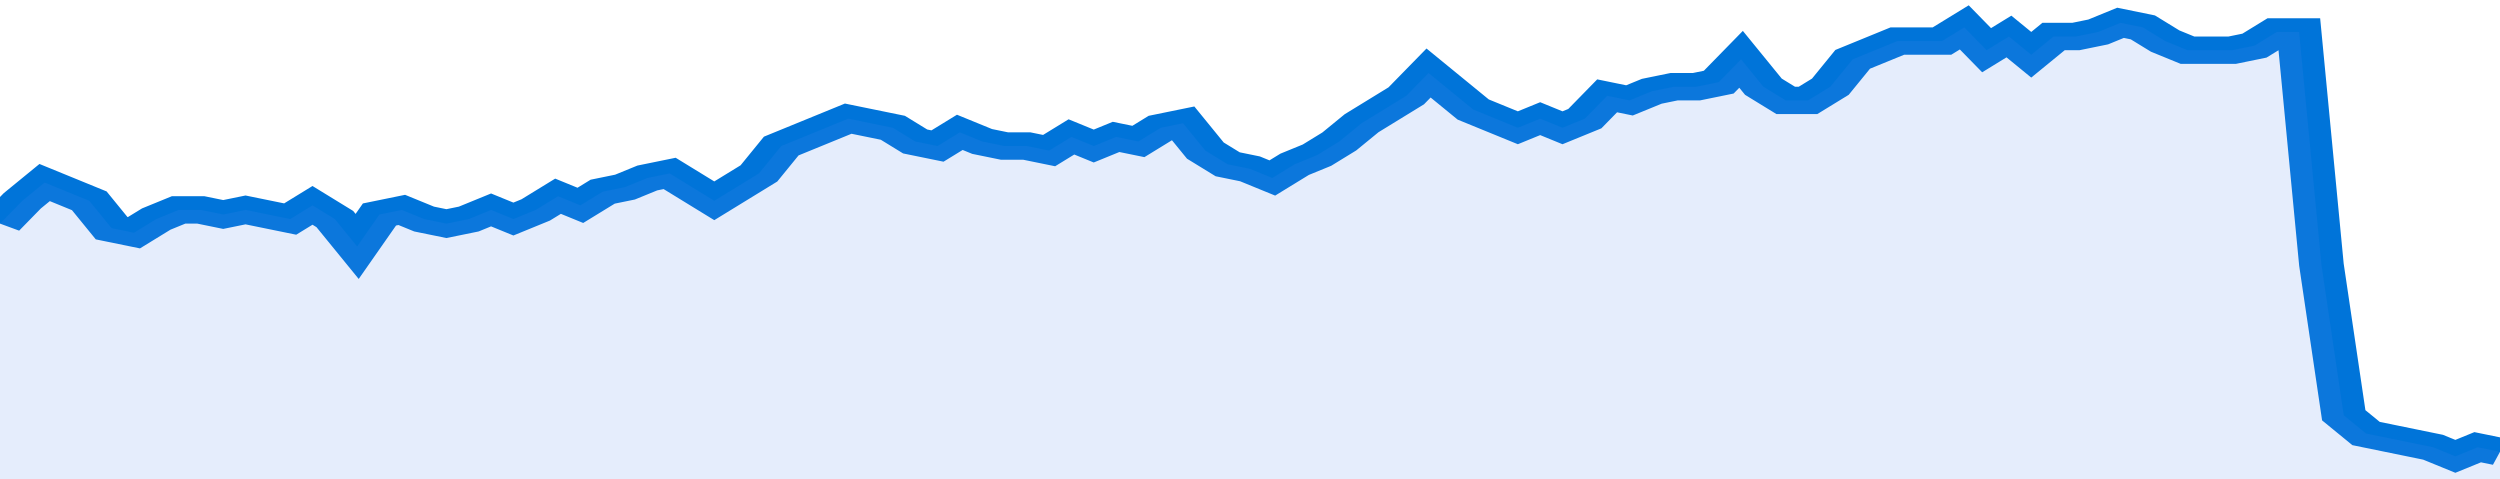
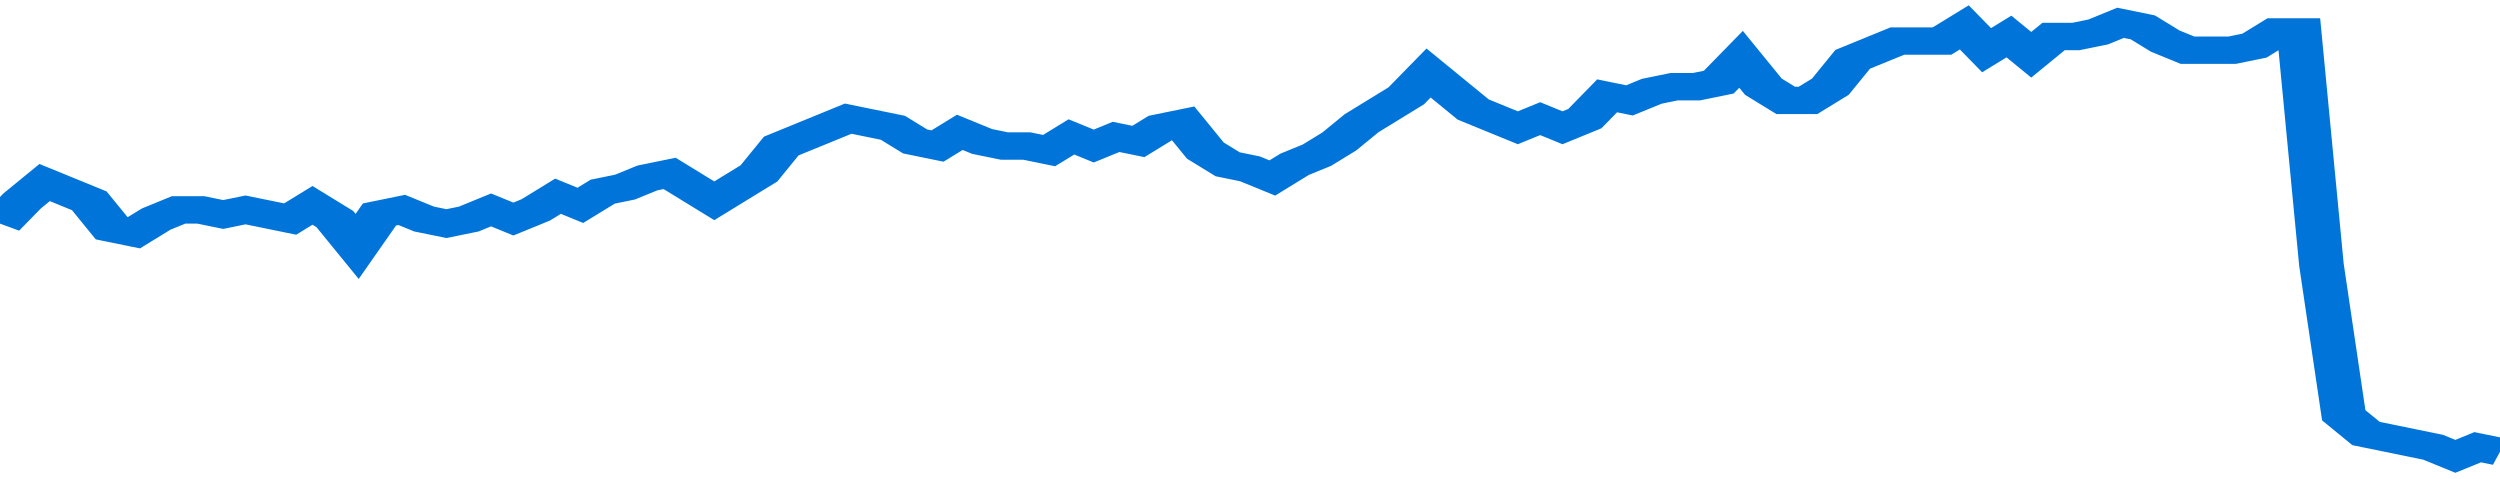
<svg xmlns="http://www.w3.org/2000/svg" viewBox="0 0 336 105" width="120" height="23" preserveAspectRatio="none">
  <polyline fill="none" stroke="#0074d9" stroke-width="6" points="0, 49 3, 44 6, 40 9, 42 12, 44 15, 50 18, 51 21, 48 24, 46 27, 46 30, 47 33, 46 36, 47 39, 48 42, 45 45, 48 48, 54 51, 47 54, 46 57, 48 60, 49 63, 48 66, 46 69, 48 72, 46 75, 43 78, 45 81, 42 84, 41 87, 39 90, 38 93, 41 96, 44 99, 41 102, 38 105, 32 108, 30 111, 28 114, 26 117, 27 120, 28 123, 31 126, 32 129, 29 132, 31 135, 32 138, 32 141, 33 144, 30 147, 32 150, 30 153, 31 156, 28 159, 27 162, 33 165, 36 168, 37 171, 39 174, 36 177, 34 180, 31 183, 27 186, 24 189, 21 192, 16 195, 20 198, 24 201, 26 204, 28 207, 26 210, 28 213, 26 216, 21 219, 22 222, 20 225, 19 228, 19 231, 18 234, 13 237, 19 240, 22 243, 22 246, 19 249, 13 252, 11 255, 9 258, 9 261, 9 264, 6 267, 11 270, 8 273, 12 276, 8 279, 8 282, 7 285, 5 288, 6 291, 9 294, 11 297, 11 300, 11 303, 10 306, 7 309, 7 312, 58 315, 91 318, 95 321, 96 324, 97 327, 98 330, 100 333, 98 336, 99 336, 99 "> </polyline>
-   <polygon fill="#5085ec" opacity="0.15" points="0, 105 0, 49 3, 44 6, 40 9, 42 12, 44 15, 50 18, 51 21, 48 24, 46 27, 46 30, 47 33, 46 36, 47 39, 48 42, 45 45, 48 48, 54 51, 47 54, 46 57, 48 60, 49 63, 48 66, 46 69, 48 72, 46 75, 43 78, 45 81, 42 84, 41 87, 39 90, 38 93, 41 96, 44 99, 41 102, 38 105, 32 108, 30 111, 28 114, 26 117, 27 120, 28 123, 31 126, 32 129, 29 132, 31 135, 32 138, 32 141, 33 144, 30 147, 32 150, 30 153, 31 156, 28 159, 27 162, 33 165, 36 168, 37 171, 39 174, 36 177, 34 180, 31 183, 27 186, 24 189, 21 192, 16 195, 20 198, 24 201, 26 204, 28 207, 26 210, 28 213, 26 216, 21 219, 22 222, 20 225, 19 228, 19 231, 18 234, 13 237, 19 240, 22 243, 22 246, 19 249, 13 252, 11 255, 9 258, 9 261, 9 264, 6 267, 11 270, 8 273, 12 276, 8 279, 8 282, 7 285, 5 288, 6 291, 9 294, 11 297, 11 300, 11 303, 10 306, 7 309, 7 312, 58 315, 91 318, 95 321, 96 324, 97 327, 98 330, 100 333, 98 336, 99 336, 105 " />
</svg>